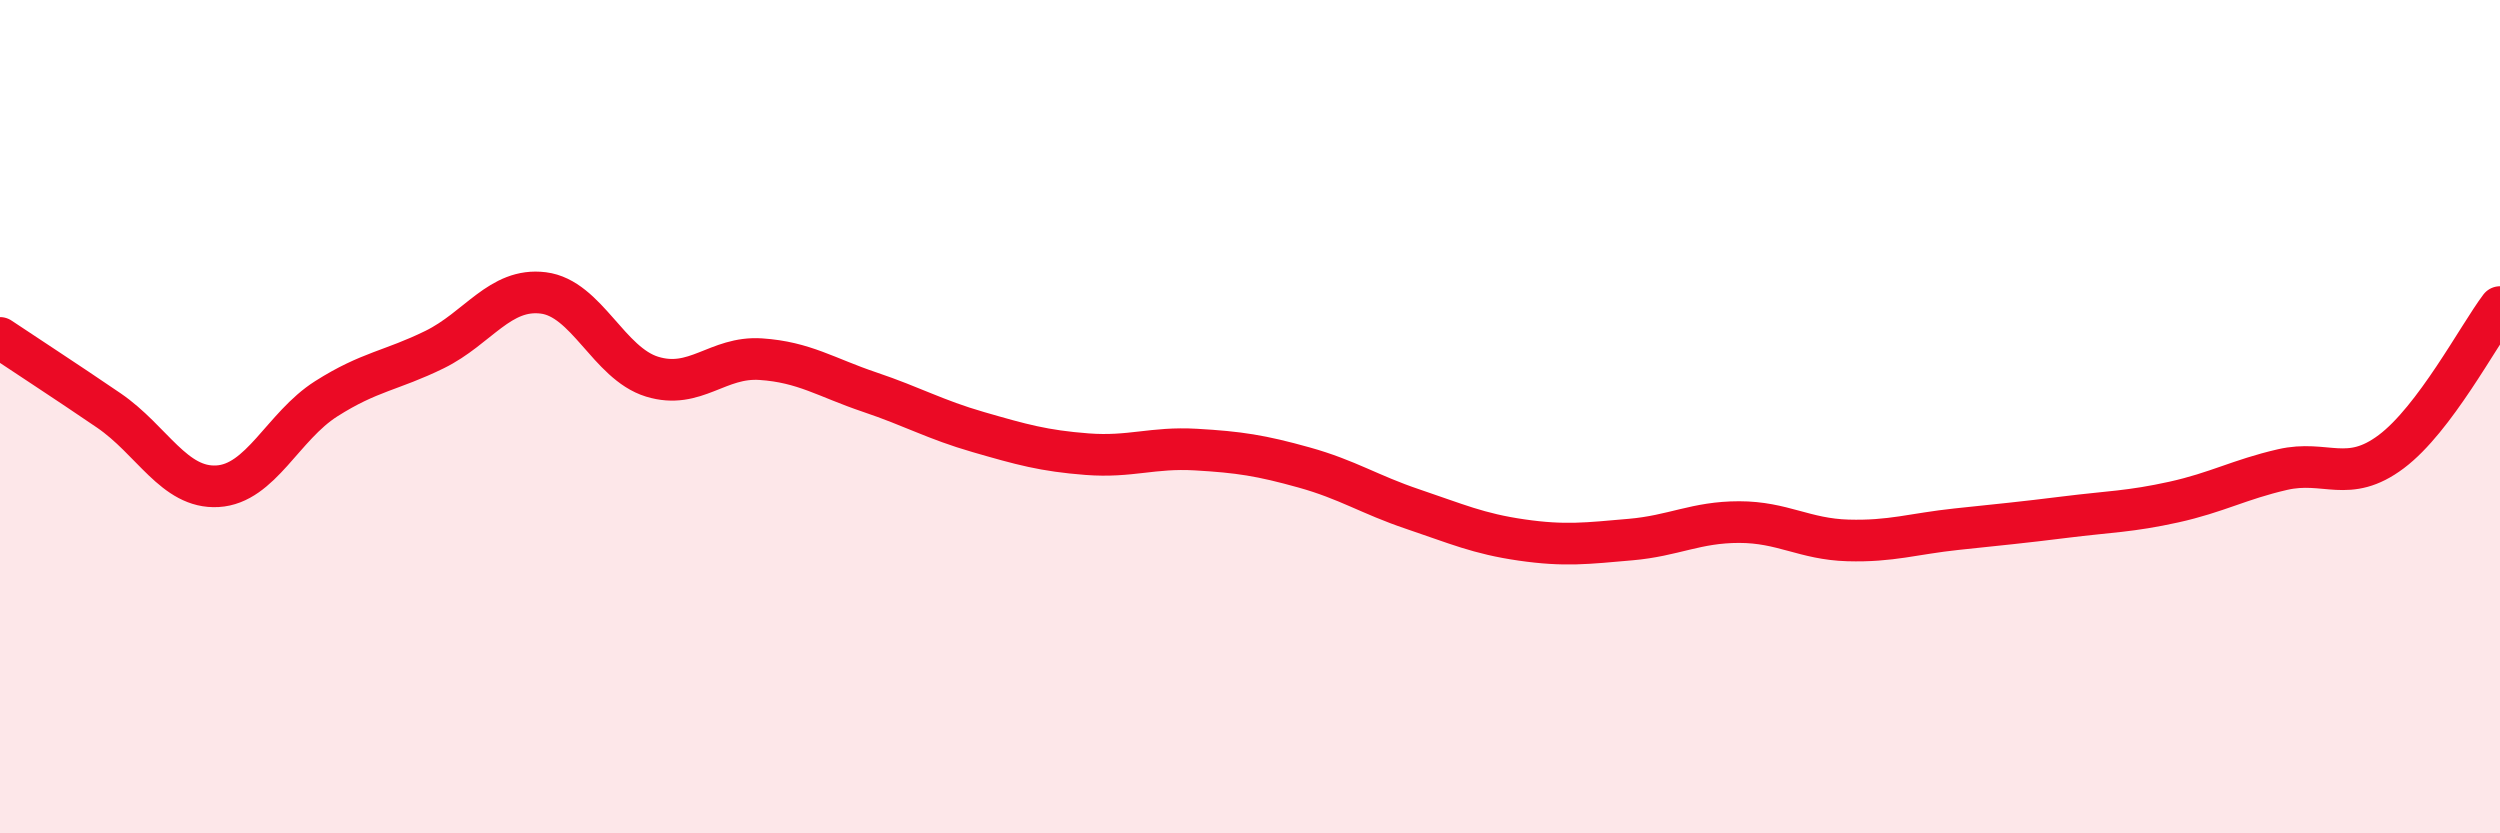
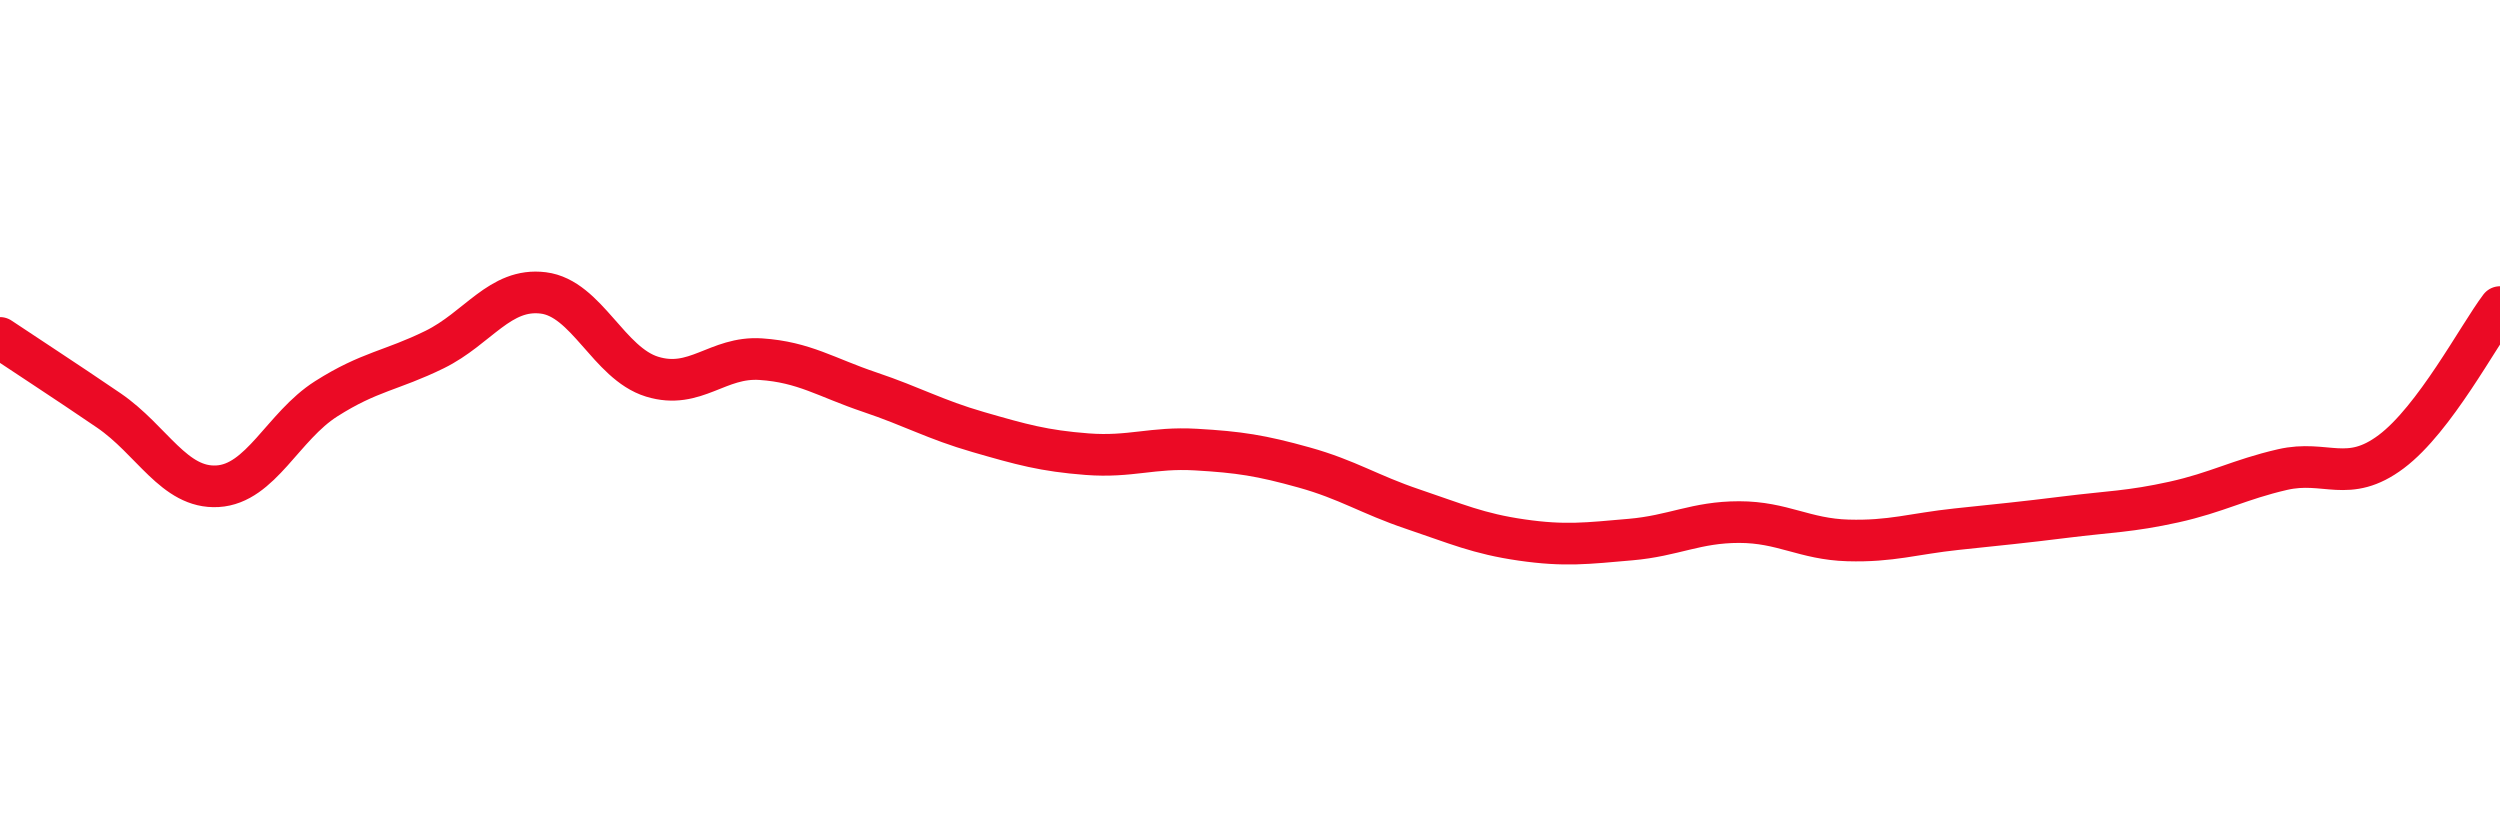
<svg xmlns="http://www.w3.org/2000/svg" width="60" height="20" viewBox="0 0 60 20">
-   <path d="M 0,8.11 C 0.52,8.46 1.57,9.14 2.61,9.85 C 3.65,10.56 4.18,11.73 5.22,11.67 C 6.26,11.61 6.79,10.23 7.83,9.57 C 8.87,8.91 9.39,8.9 10.43,8.39 C 11.47,7.88 12,6.9 13.04,7.03 C 14.08,7.16 14.61,8.72 15.65,9.04 C 16.69,9.36 17.22,8.55 18.26,8.62 C 19.3,8.69 19.83,9.06 20.87,9.41 C 21.91,9.76 22.44,10.07 23.48,10.37 C 24.52,10.67 25.05,10.82 26.09,10.9 C 27.13,10.98 27.66,10.73 28.7,10.79 C 29.74,10.85 30.26,10.93 31.3,11.22 C 32.34,11.51 32.87,11.87 33.91,12.22 C 34.95,12.57 35.48,12.81 36.52,12.96 C 37.56,13.11 38.09,13.04 39.13,12.95 C 40.17,12.86 40.7,12.53 41.74,12.53 C 42.78,12.53 43.31,12.94 44.35,12.97 C 45.39,13 45.92,12.81 46.96,12.7 C 48,12.59 48.53,12.54 49.57,12.41 C 50.61,12.28 51.13,12.28 52.17,12.05 C 53.21,11.82 53.74,11.51 54.78,11.27 C 55.82,11.03 56.35,11.62 57.39,10.84 C 58.43,10.06 59.48,8.06 60,7.37L60 20L0 20Z" fill="#EB0A25" opacity="0.1" stroke-linecap="round" stroke-linejoin="round" />
  <path d="M 0,8.11 C 0.52,8.46 1.57,9.14 2.61,9.85 C 3.65,10.56 4.18,11.73 5.22,11.67 C 6.26,11.61 6.79,10.23 7.83,9.57 C 8.87,8.91 9.39,8.9 10.43,8.39 C 11.47,7.88 12,6.9 13.04,7.03 C 14.08,7.16 14.61,8.72 15.65,9.04 C 16.69,9.36 17.22,8.55 18.26,8.62 C 19.3,8.69 19.83,9.06 20.87,9.41 C 21.91,9.76 22.44,10.07 23.48,10.37 C 24.52,10.67 25.05,10.82 26.09,10.9 C 27.13,10.98 27.66,10.73 28.7,10.79 C 29.74,10.85 30.26,10.93 31.3,11.22 C 32.34,11.51 32.87,11.87 33.91,12.22 C 34.95,12.57 35.48,12.81 36.52,12.96 C 37.56,13.11 38.09,13.04 39.13,12.95 C 40.17,12.86 40.7,12.53 41.74,12.53 C 42.78,12.53 43.31,12.94 44.35,12.97 C 45.39,13 45.92,12.81 46.96,12.7 C 48,12.59 48.53,12.54 49.57,12.41 C 50.61,12.28 51.13,12.28 52.17,12.05 C 53.21,11.82 53.74,11.51 54.78,11.27 C 55.82,11.03 56.35,11.62 57.39,10.84 C 58.43,10.06 59.48,8.06 60,7.37" stroke="#EB0A25" stroke-width="1" fill="none" stroke-linecap="round" stroke-linejoin="round" />
</svg>